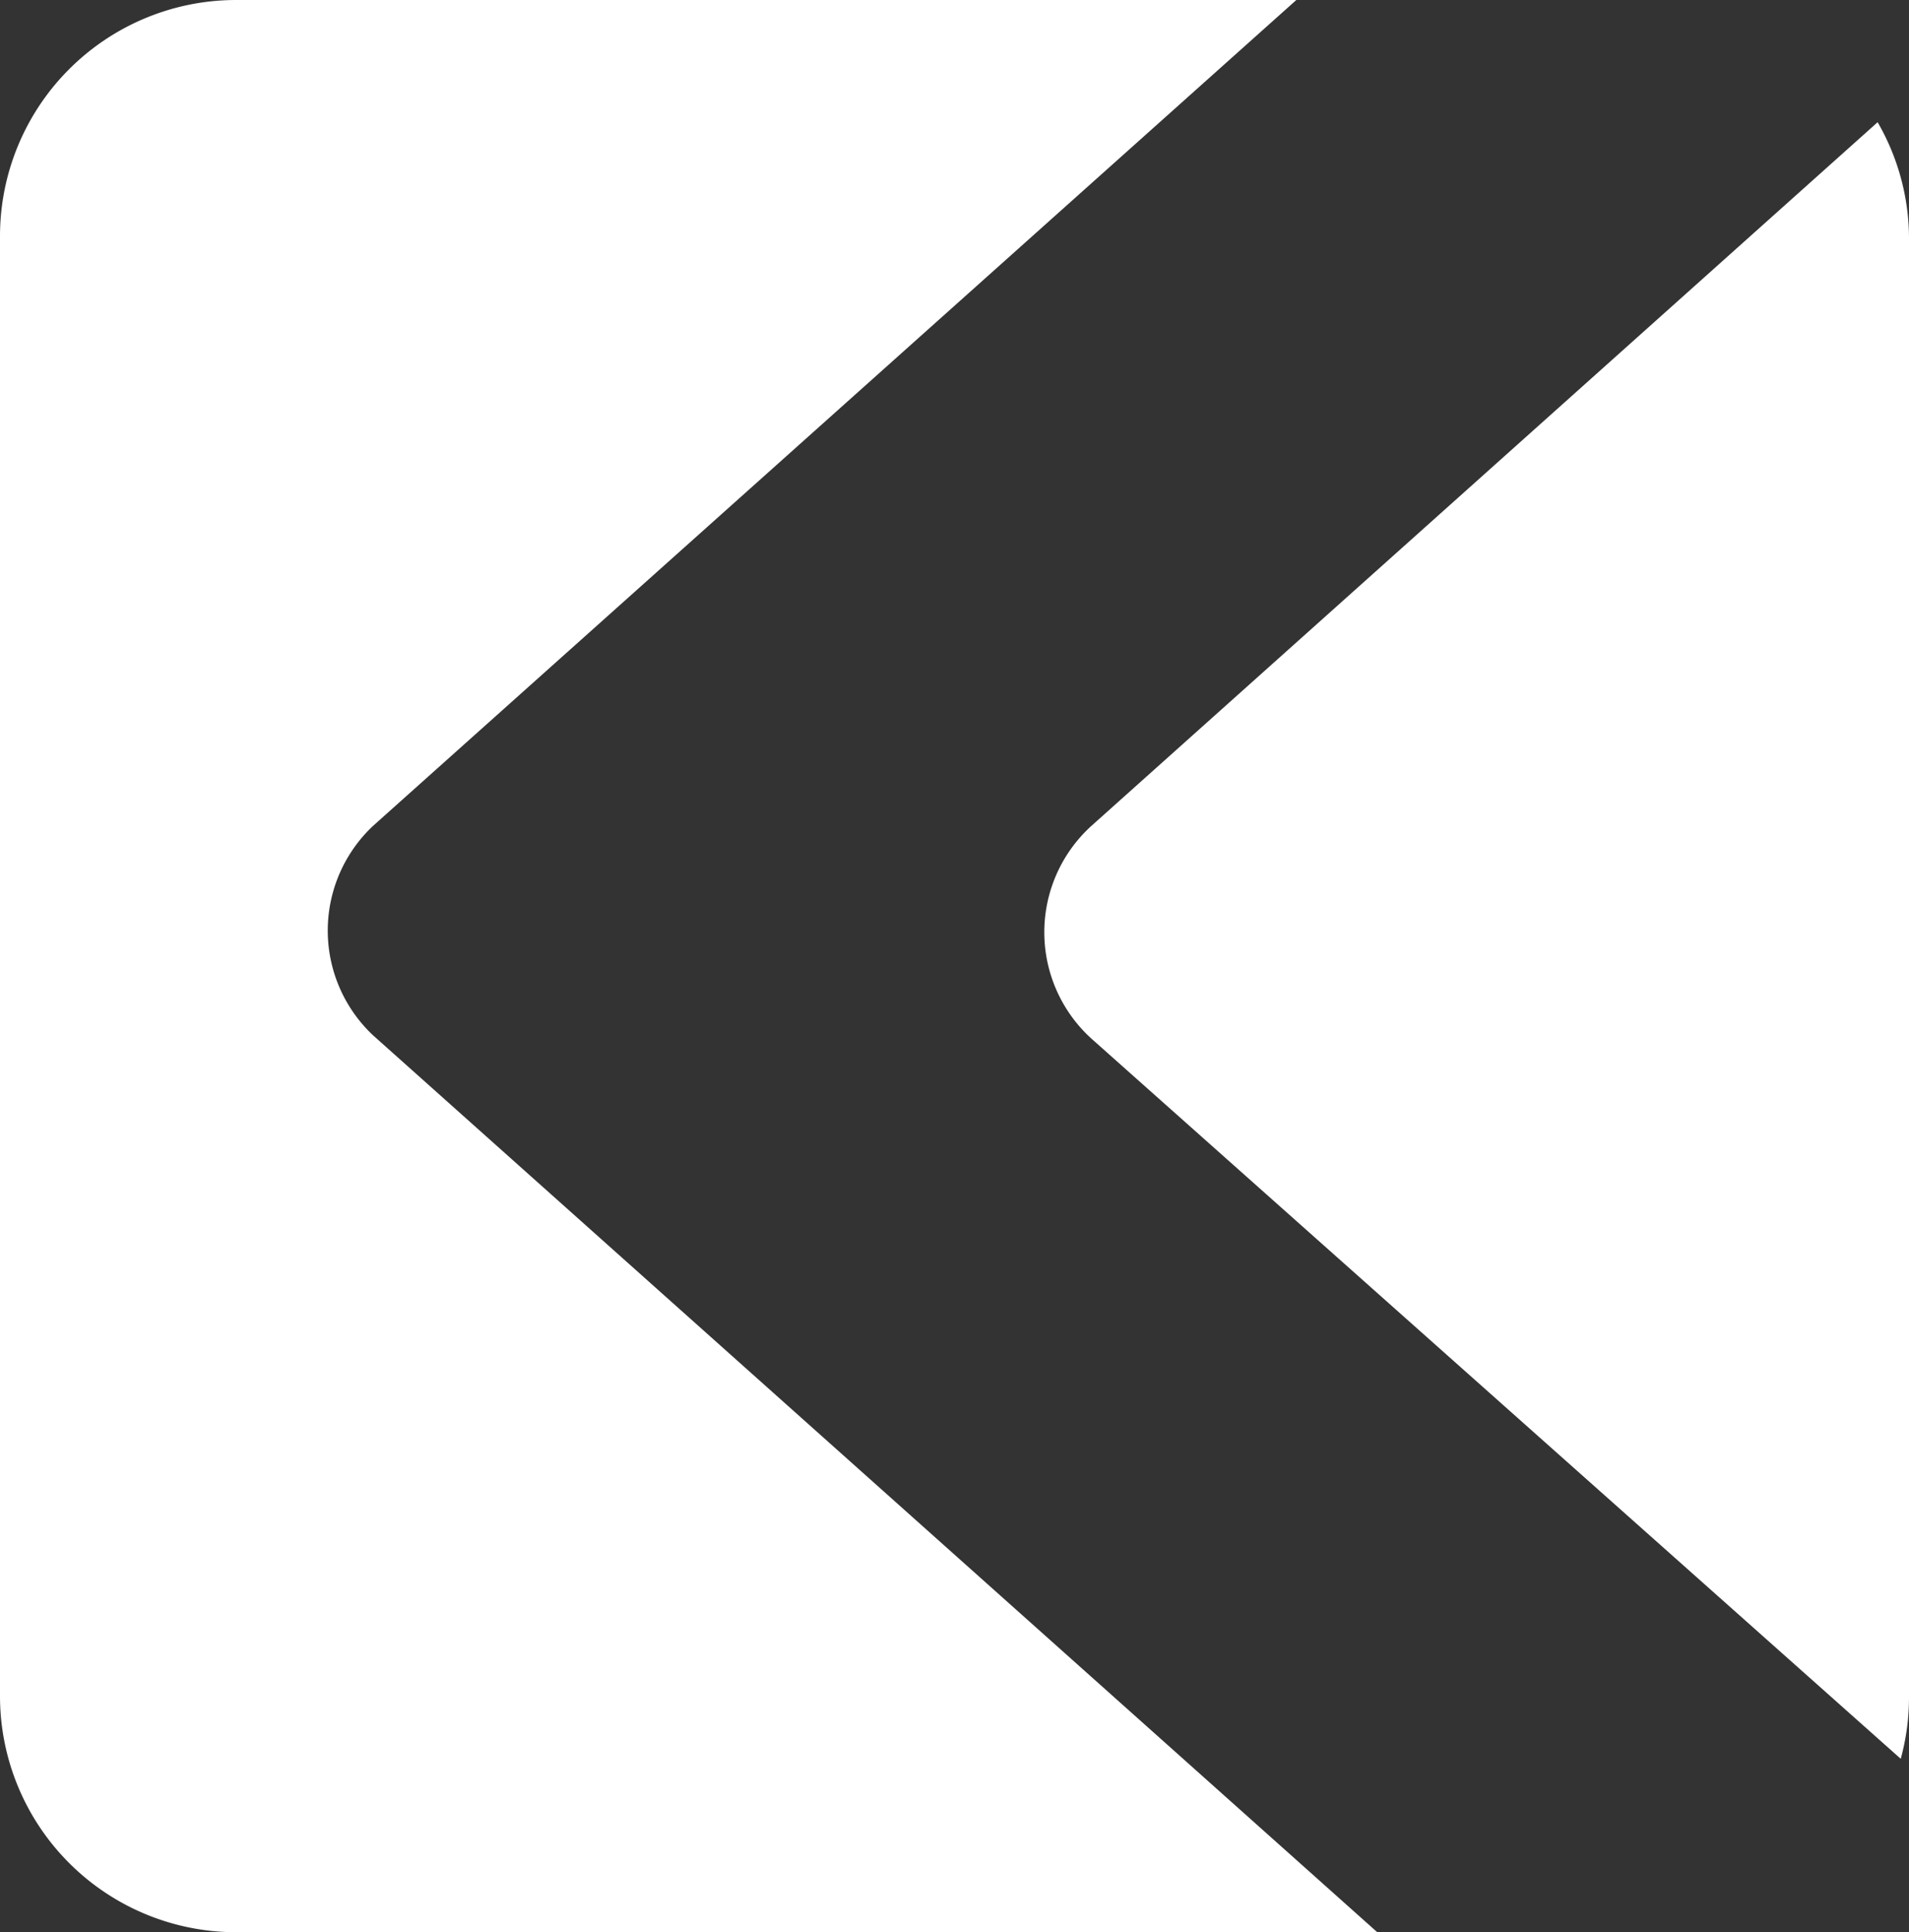
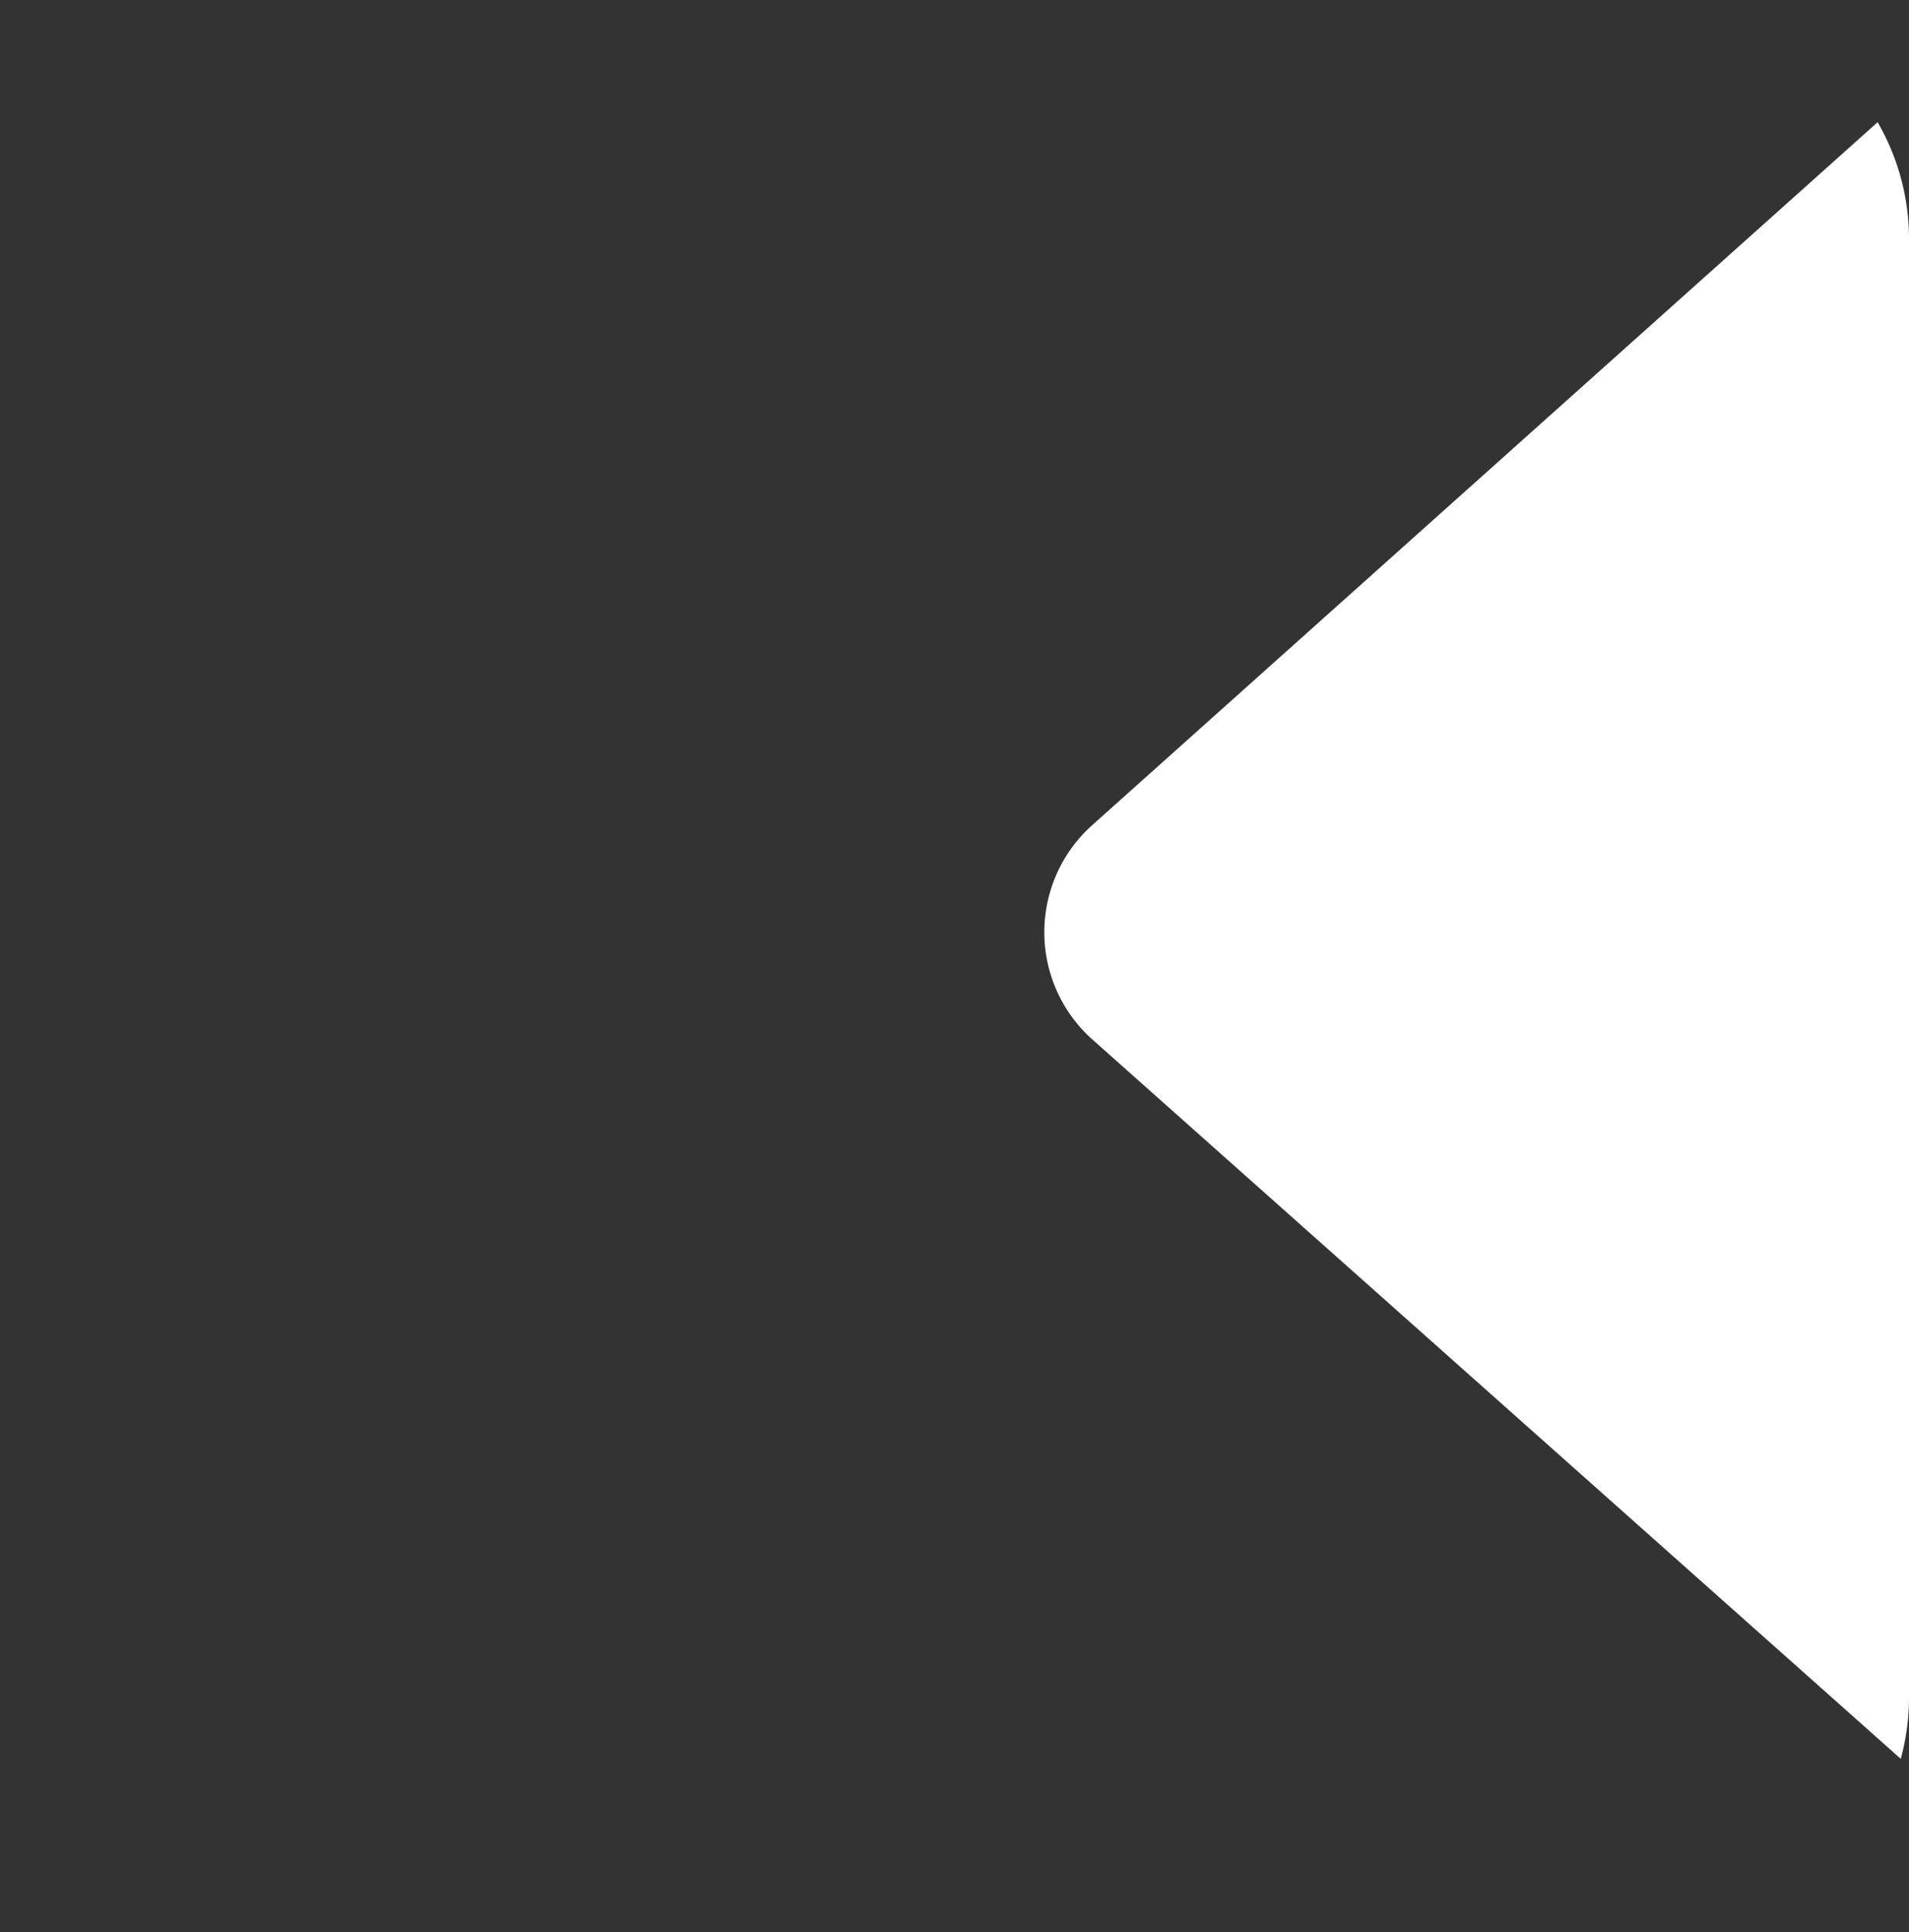
<svg xmlns="http://www.w3.org/2000/svg" viewBox="0 0 11.56 11.7">
  <rect x="0" y="0" width="11.56" height="11.7" fill="#333333" stroke="none" />
  <defs>
    <style>.cls-1{fill:#fff;}</style>
  </defs>
  <title>btn_menu</title>
  <g id="Layer_2" data-name="Layer 2">
    <g id="Layer_40" data-name="Layer 40">
      <path class="cls-1" d="M11.56,1.43a1.41,1.41,0,0,0-.19-.69L6.61,5a.87.87,0,0,0,0,1.29l4.9,4.36a1.41,1.41,0,0,0,.05-.37Z" />
-       <path class="cls-1" d="M2.26,6.27A.87.87,0,0,1,2.26,5L7.85,0H1.43A1.43,1.43,0,0,0,0,1.43v8.84A1.43,1.43,0,0,0,1.43,11.7H8.34Z" />
    </g>
  </g>
</svg>